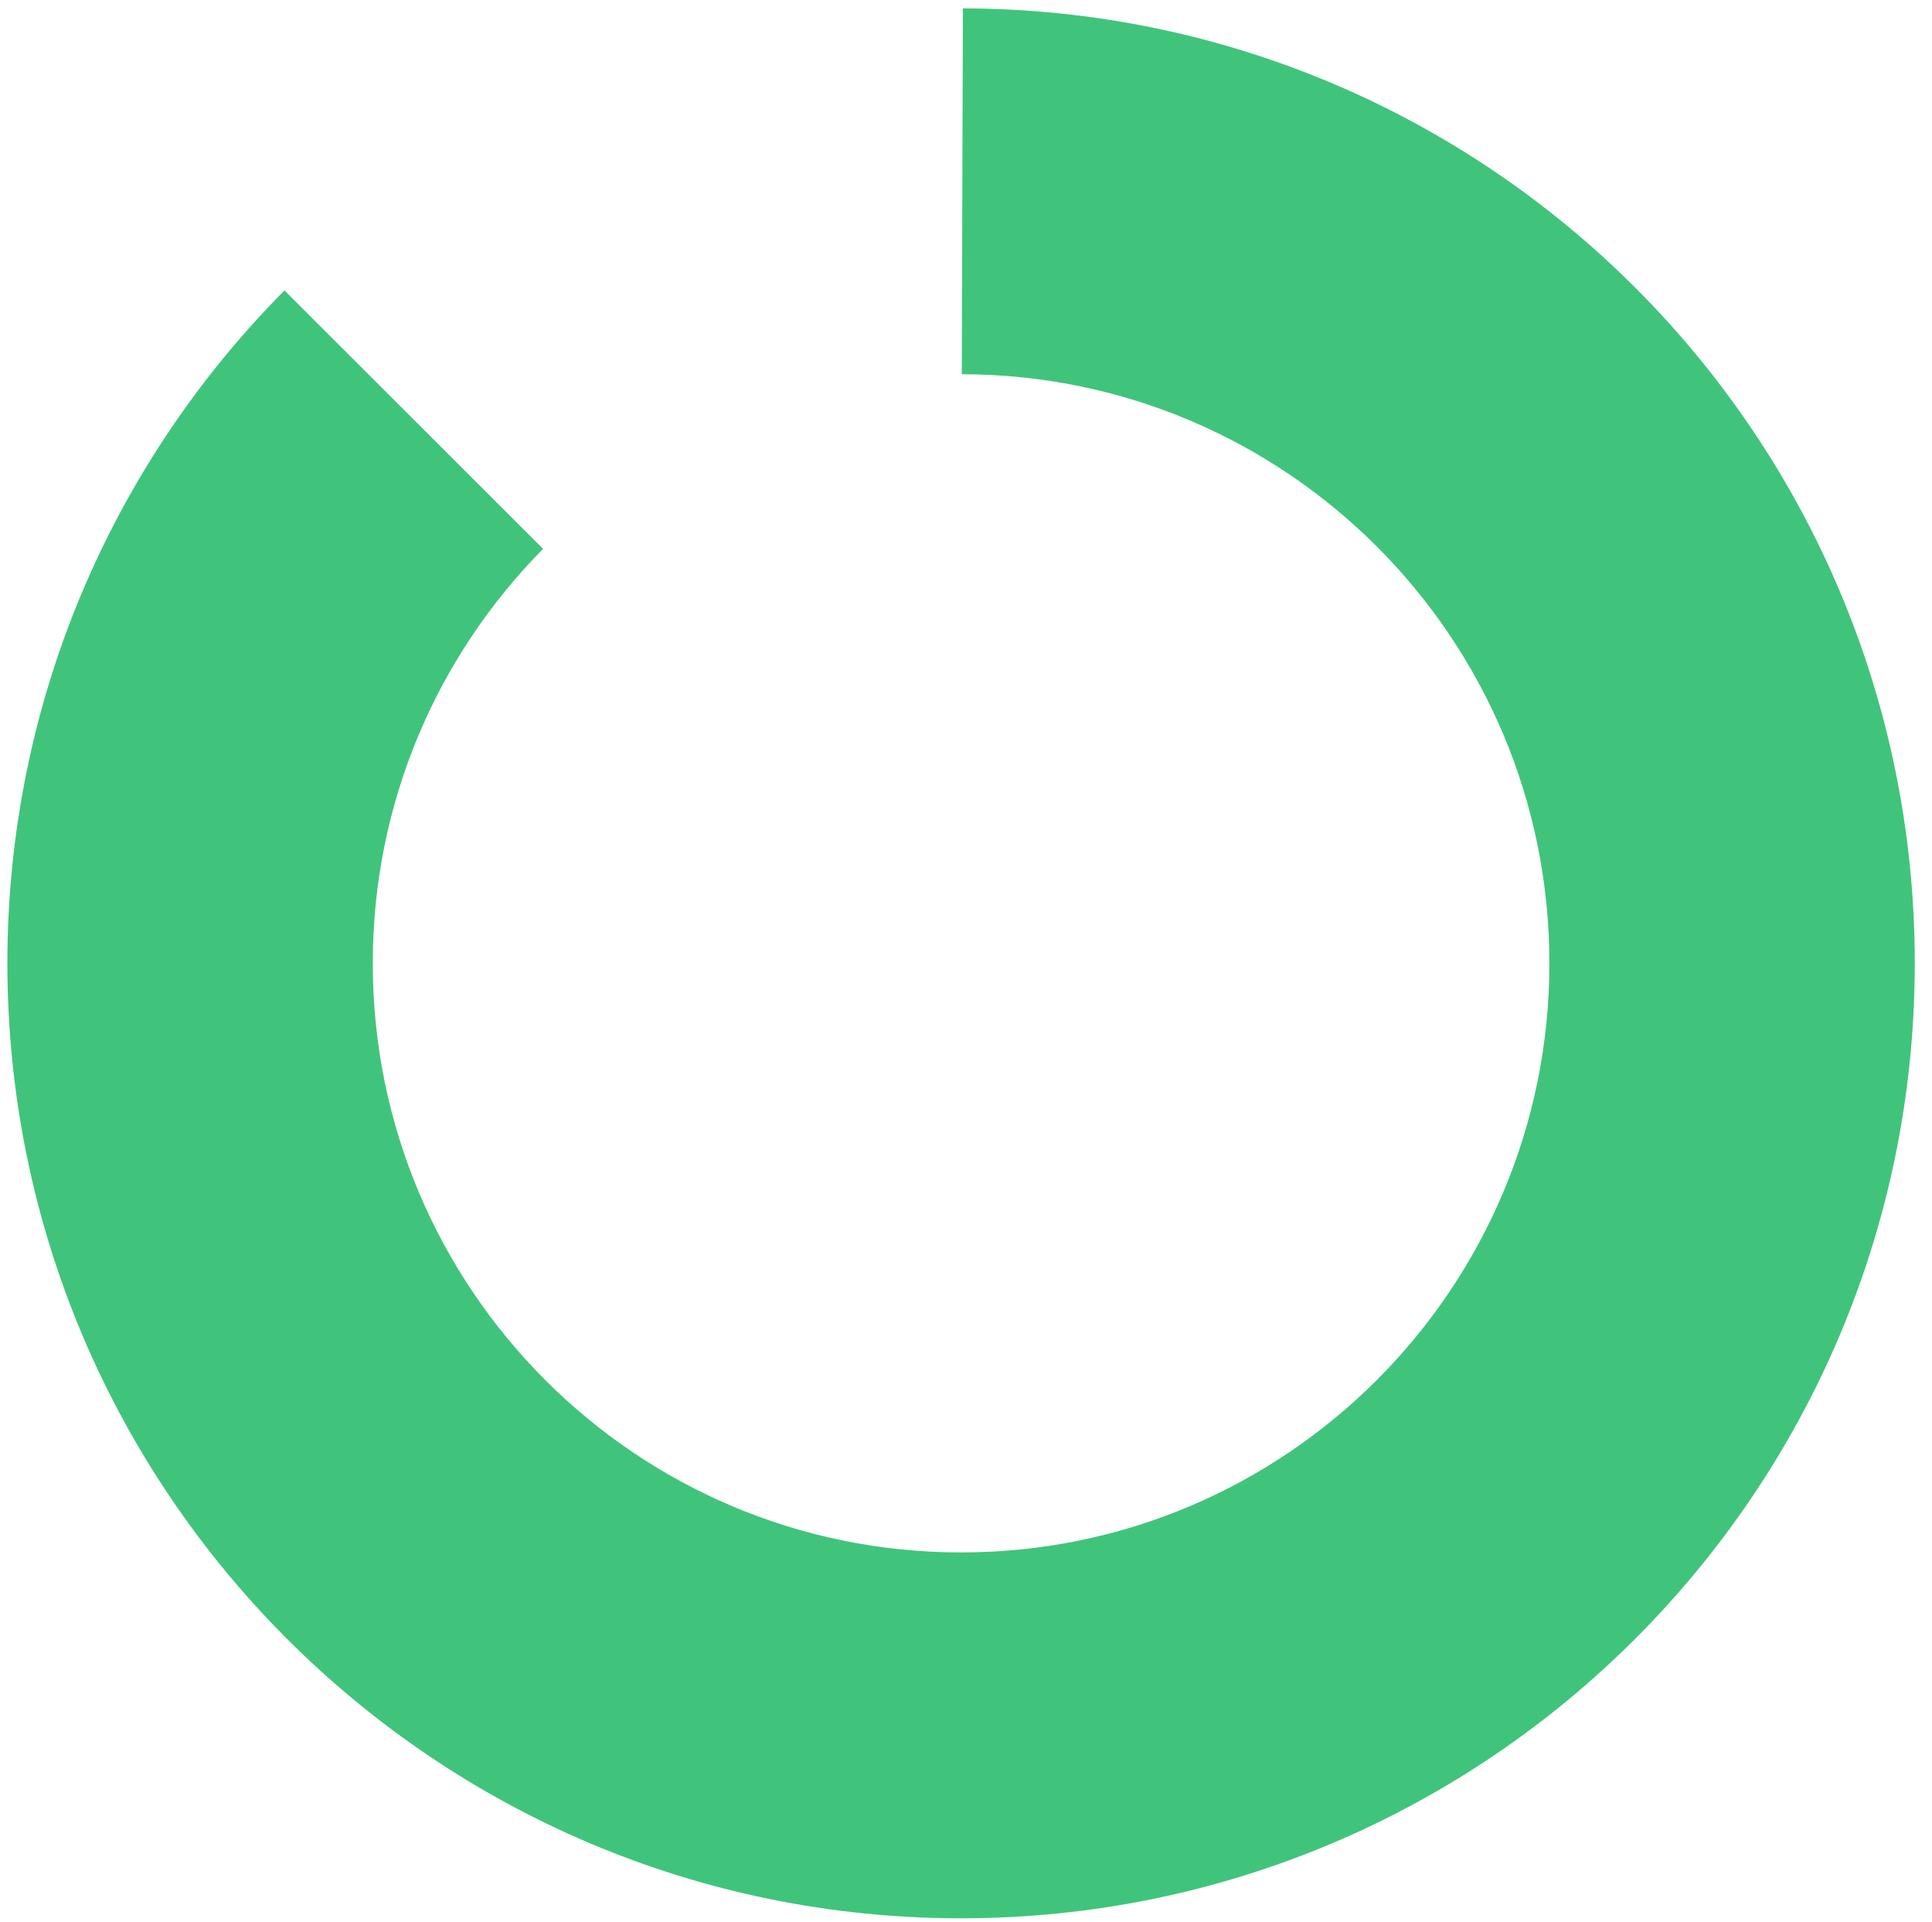
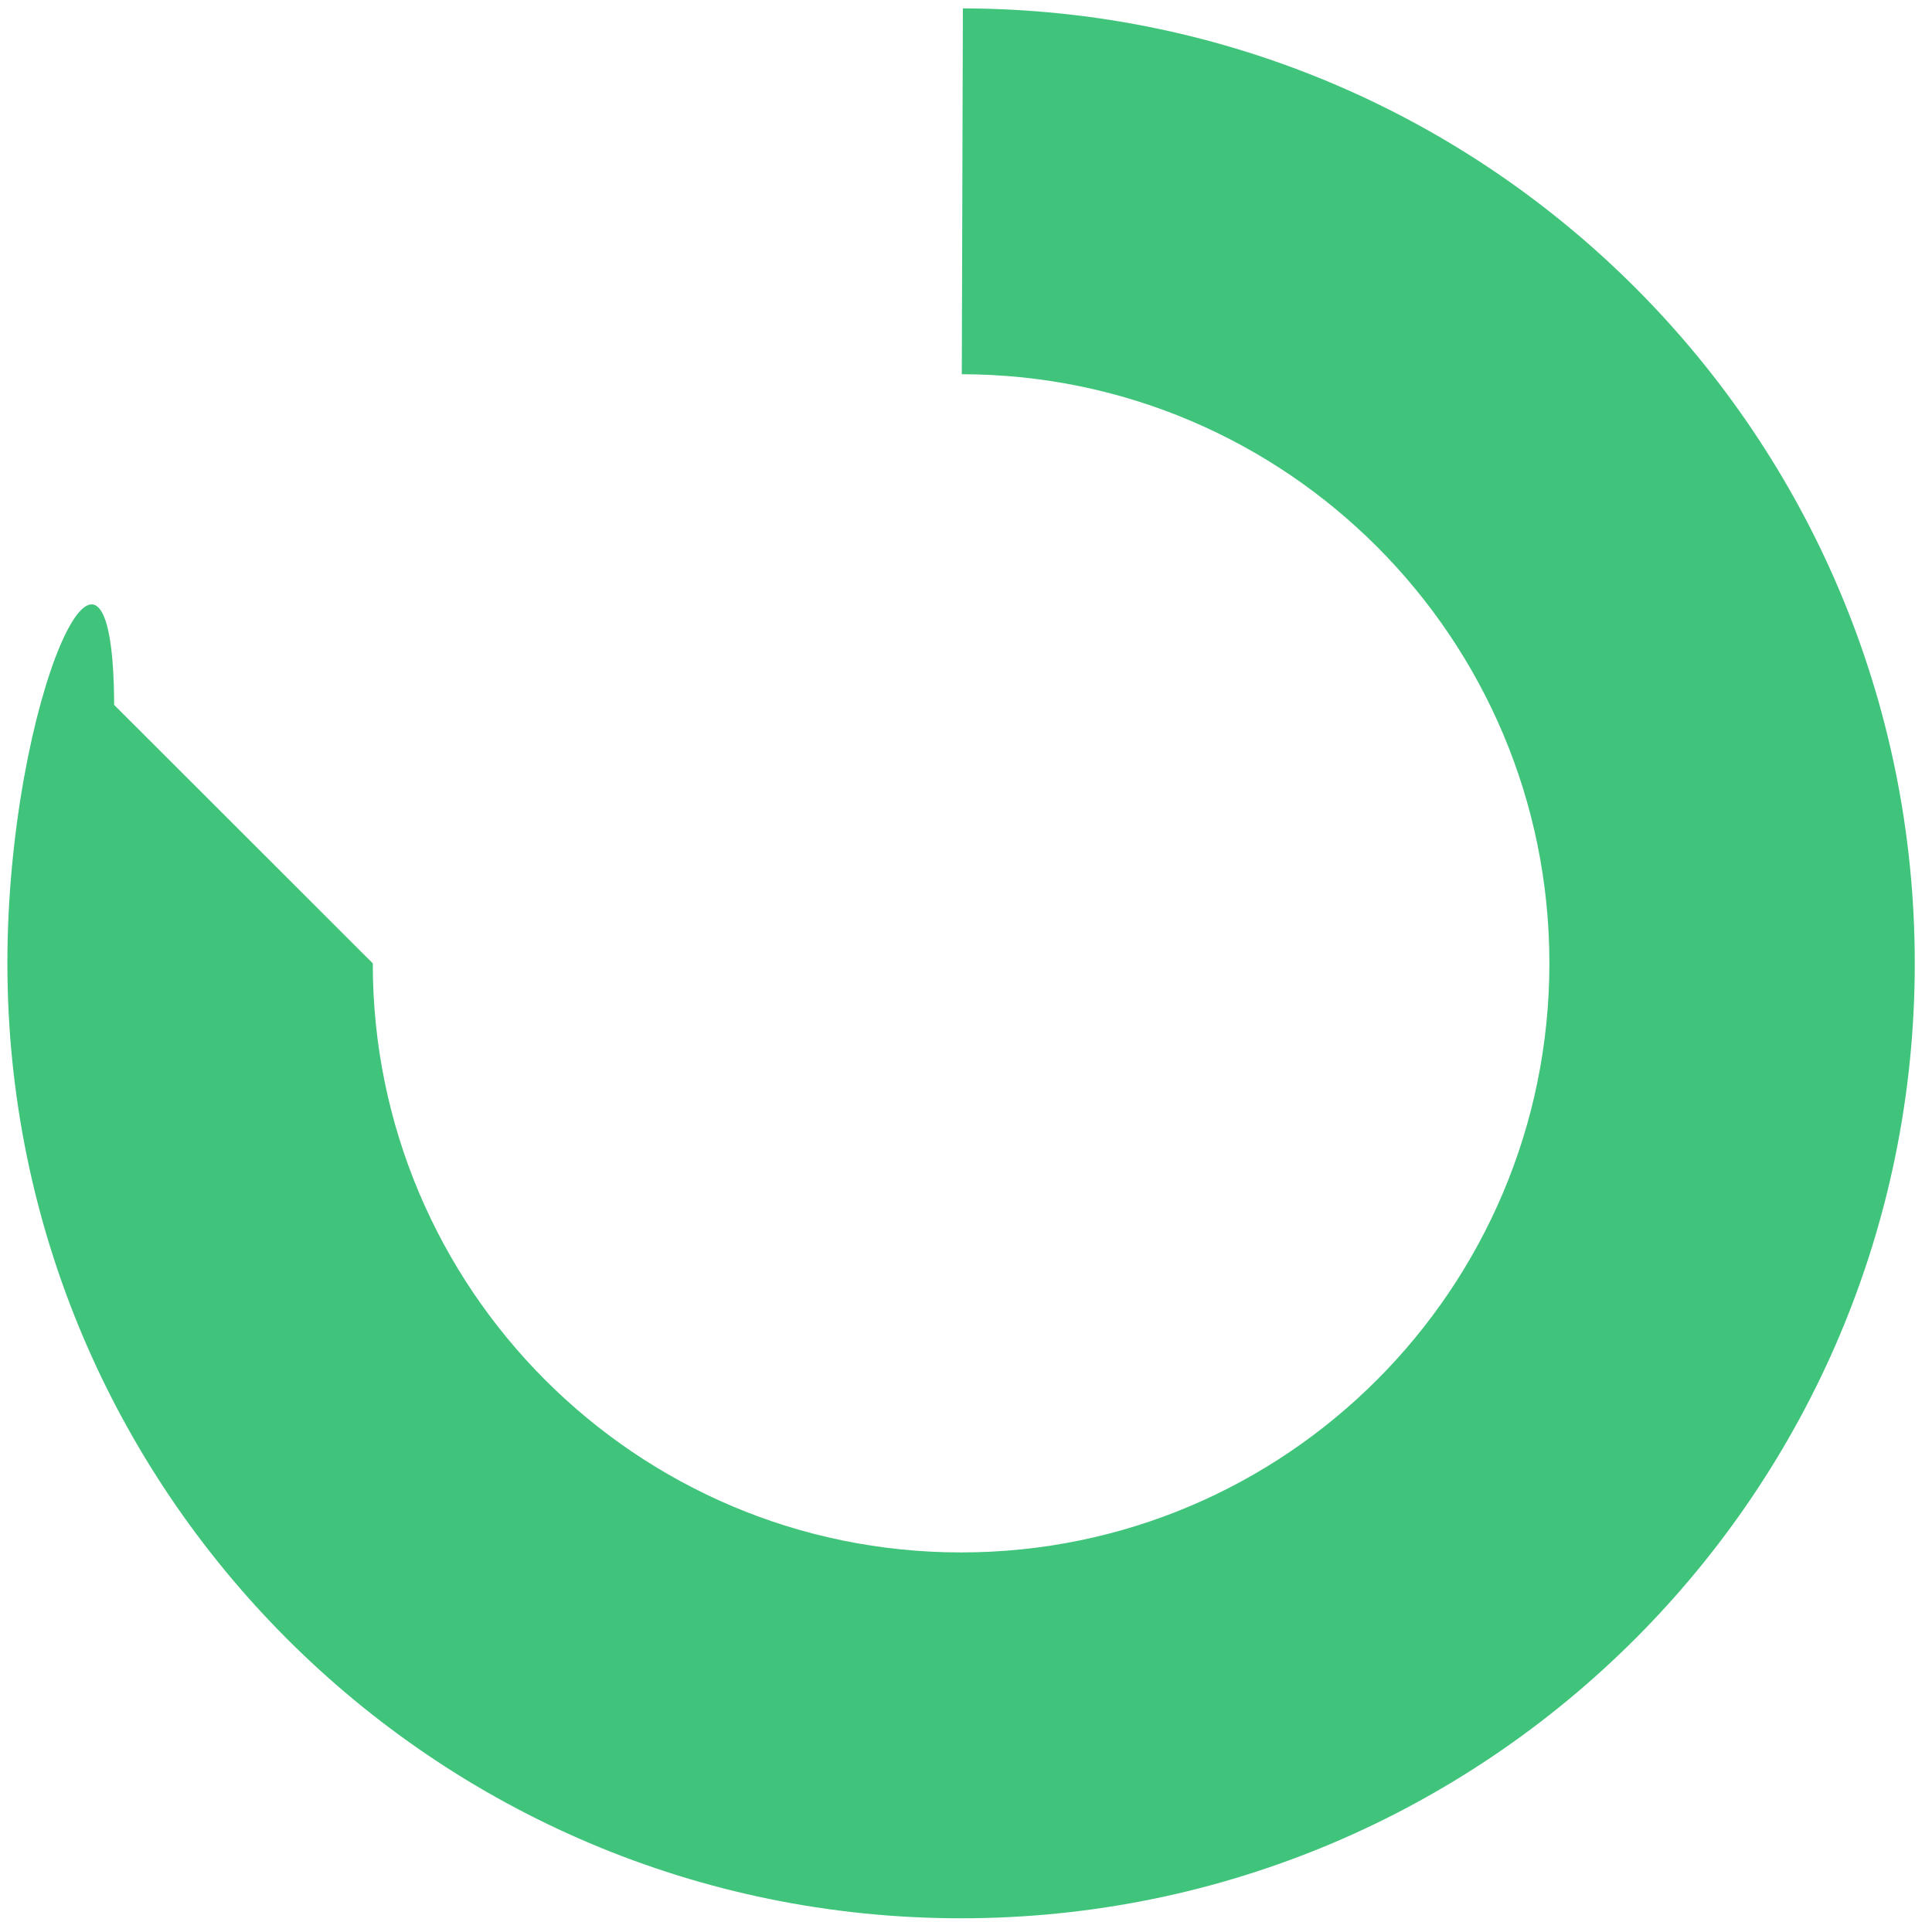
<svg xmlns="http://www.w3.org/2000/svg" id="resources" viewBox="0 0 785 780.81">
  <defs>
    <style>.cls-1{fill:#40c47b;}</style>
  </defs>
-   <path class="cls-1" d="m391.23,3.41l-.44,148.64c131.88.16,238.75,107.26,238.75,239.35s-107.02,239.36-239.04,239.36-239.04-107.17-239.04-239.36c0-65.67,26.43-125.15,69.2-168.4l-105.08-104.99C46.01,188.14,3,284.73,3,391.4c0,214.29,173.49,388.01,387.5,388.01s387.5-173.72,387.5-388.01S604.9,3.8,391.23,3.41" />
+   <path class="cls-1" d="m391.23,3.41l-.44,148.64c131.88.16,238.75,107.26,238.75,239.35s-107.02,239.36-239.04,239.36-239.04-107.17-239.04-239.36l-105.08-104.99C46.01,188.14,3,284.73,3,391.4c0,214.29,173.49,388.01,387.5,388.01s387.5-173.72,387.5-388.01S604.9,3.8,391.23,3.41" />
</svg>